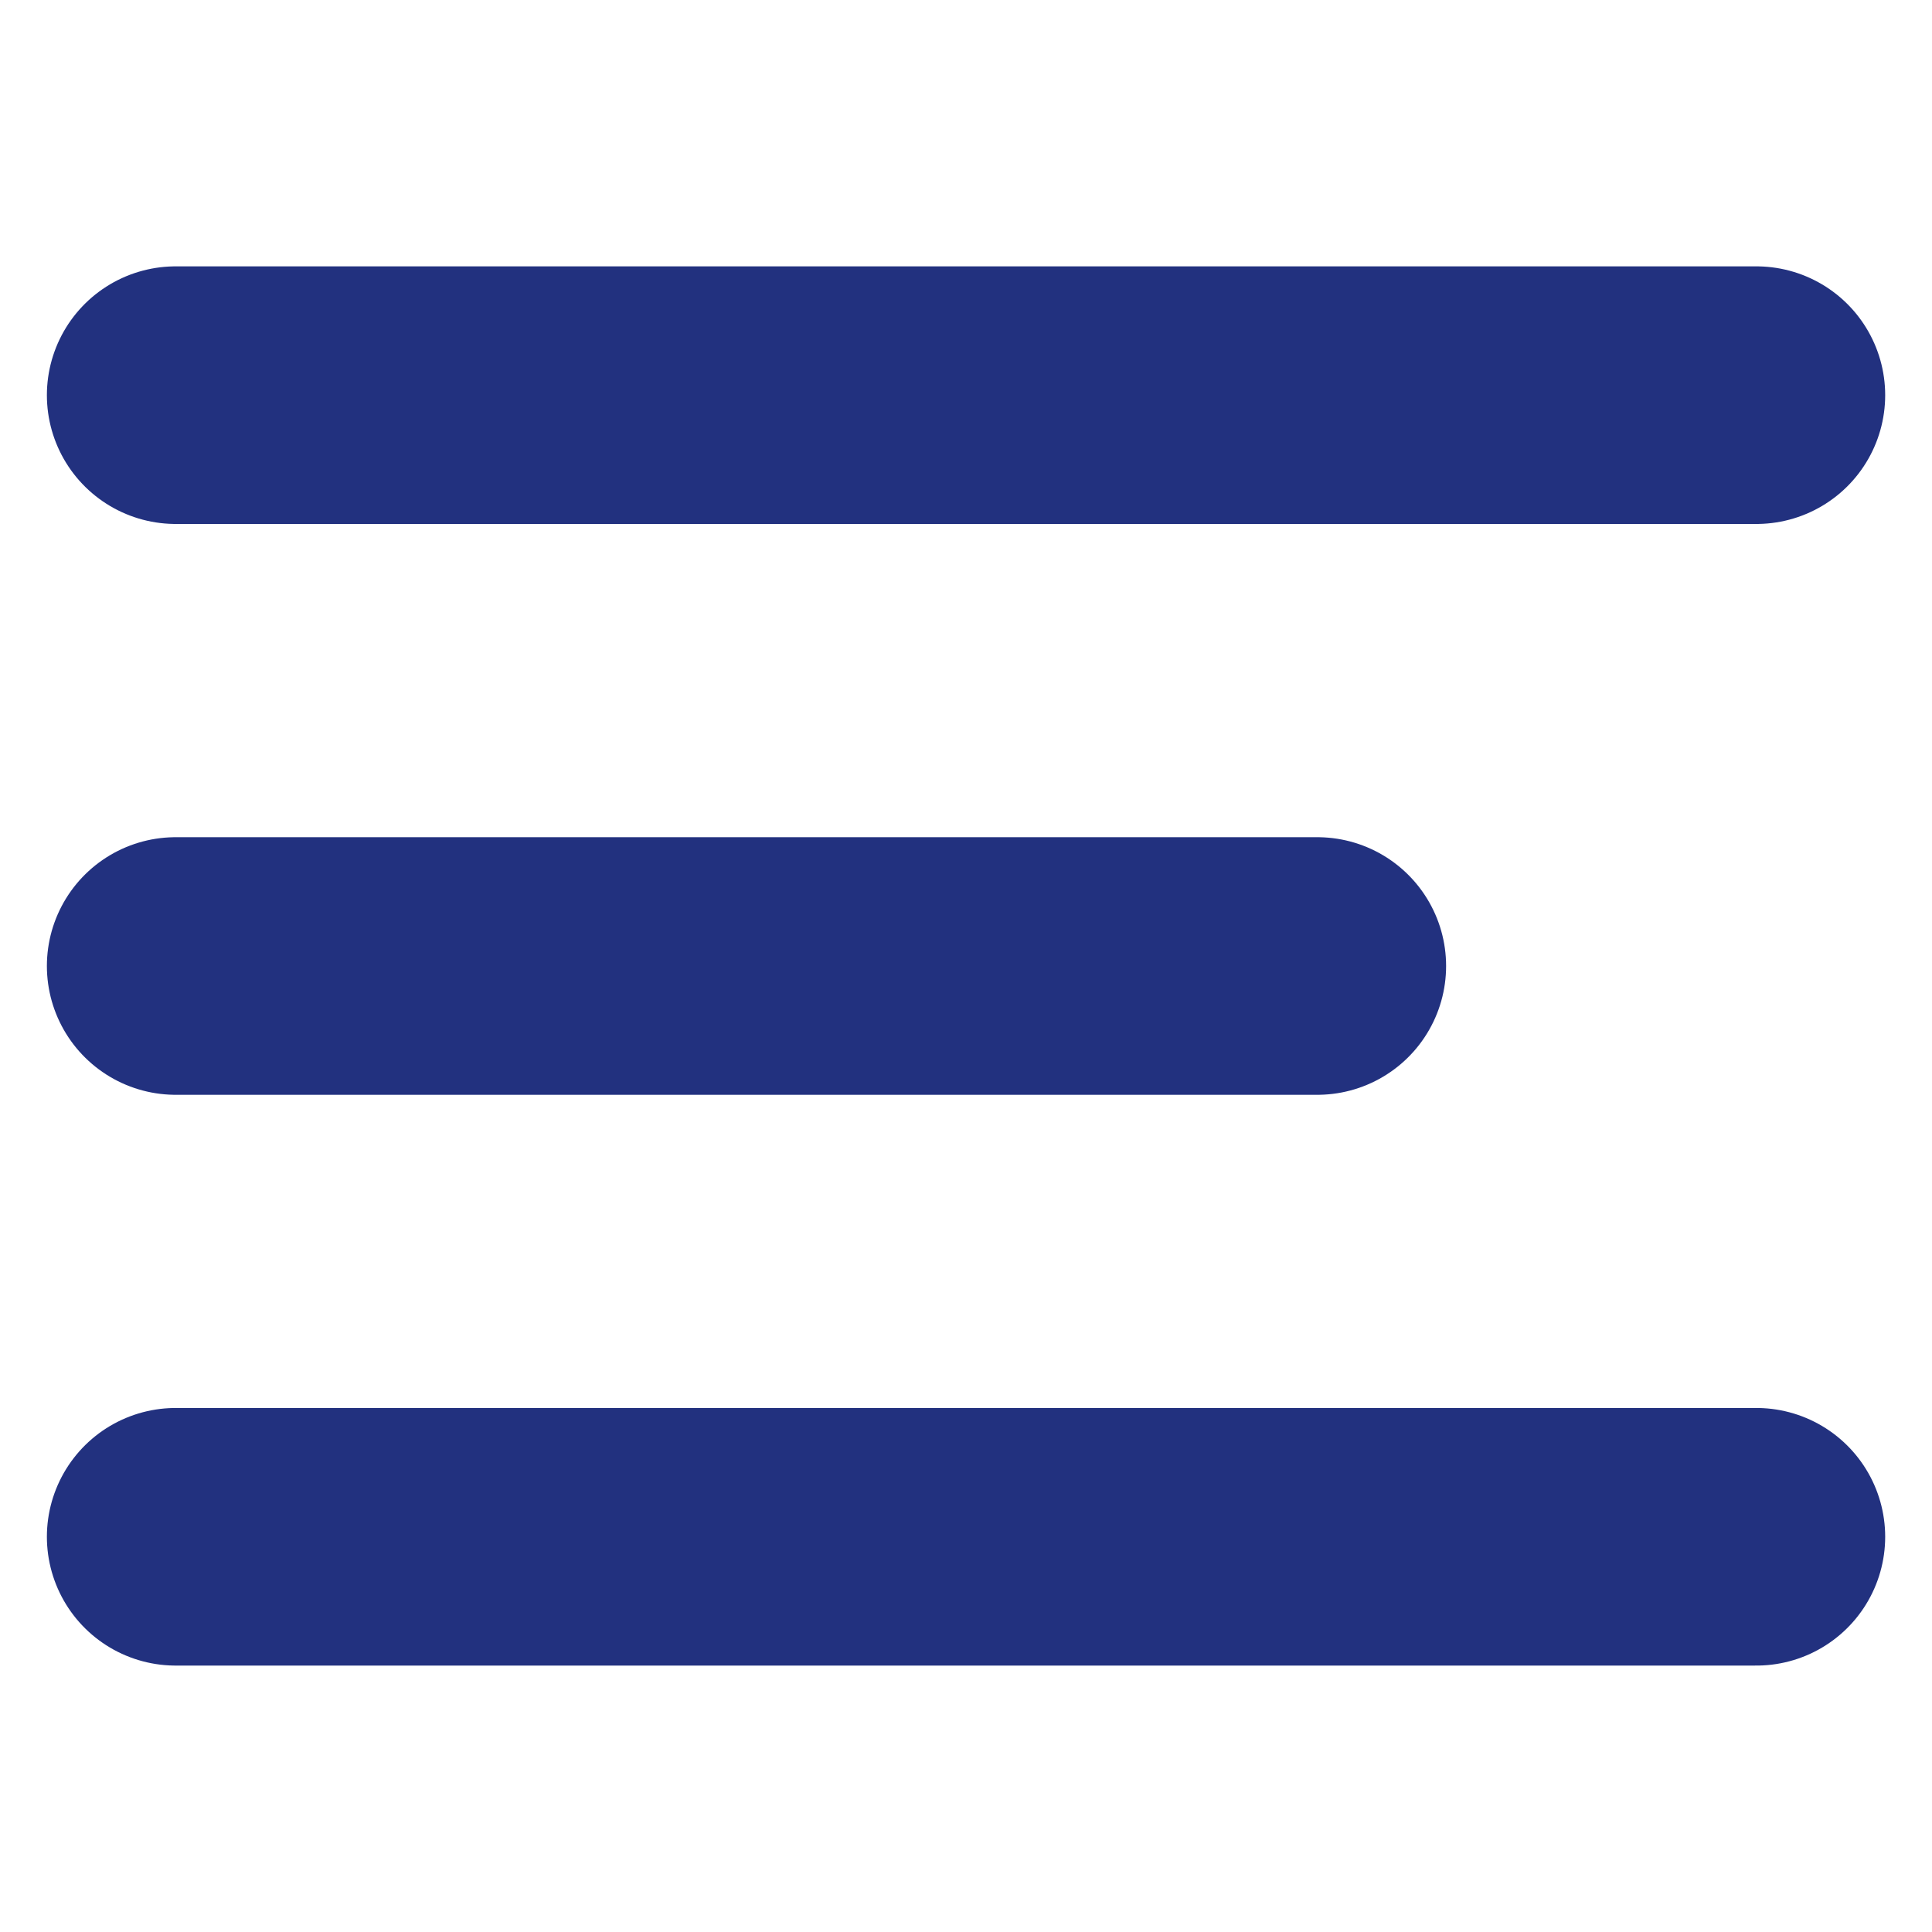
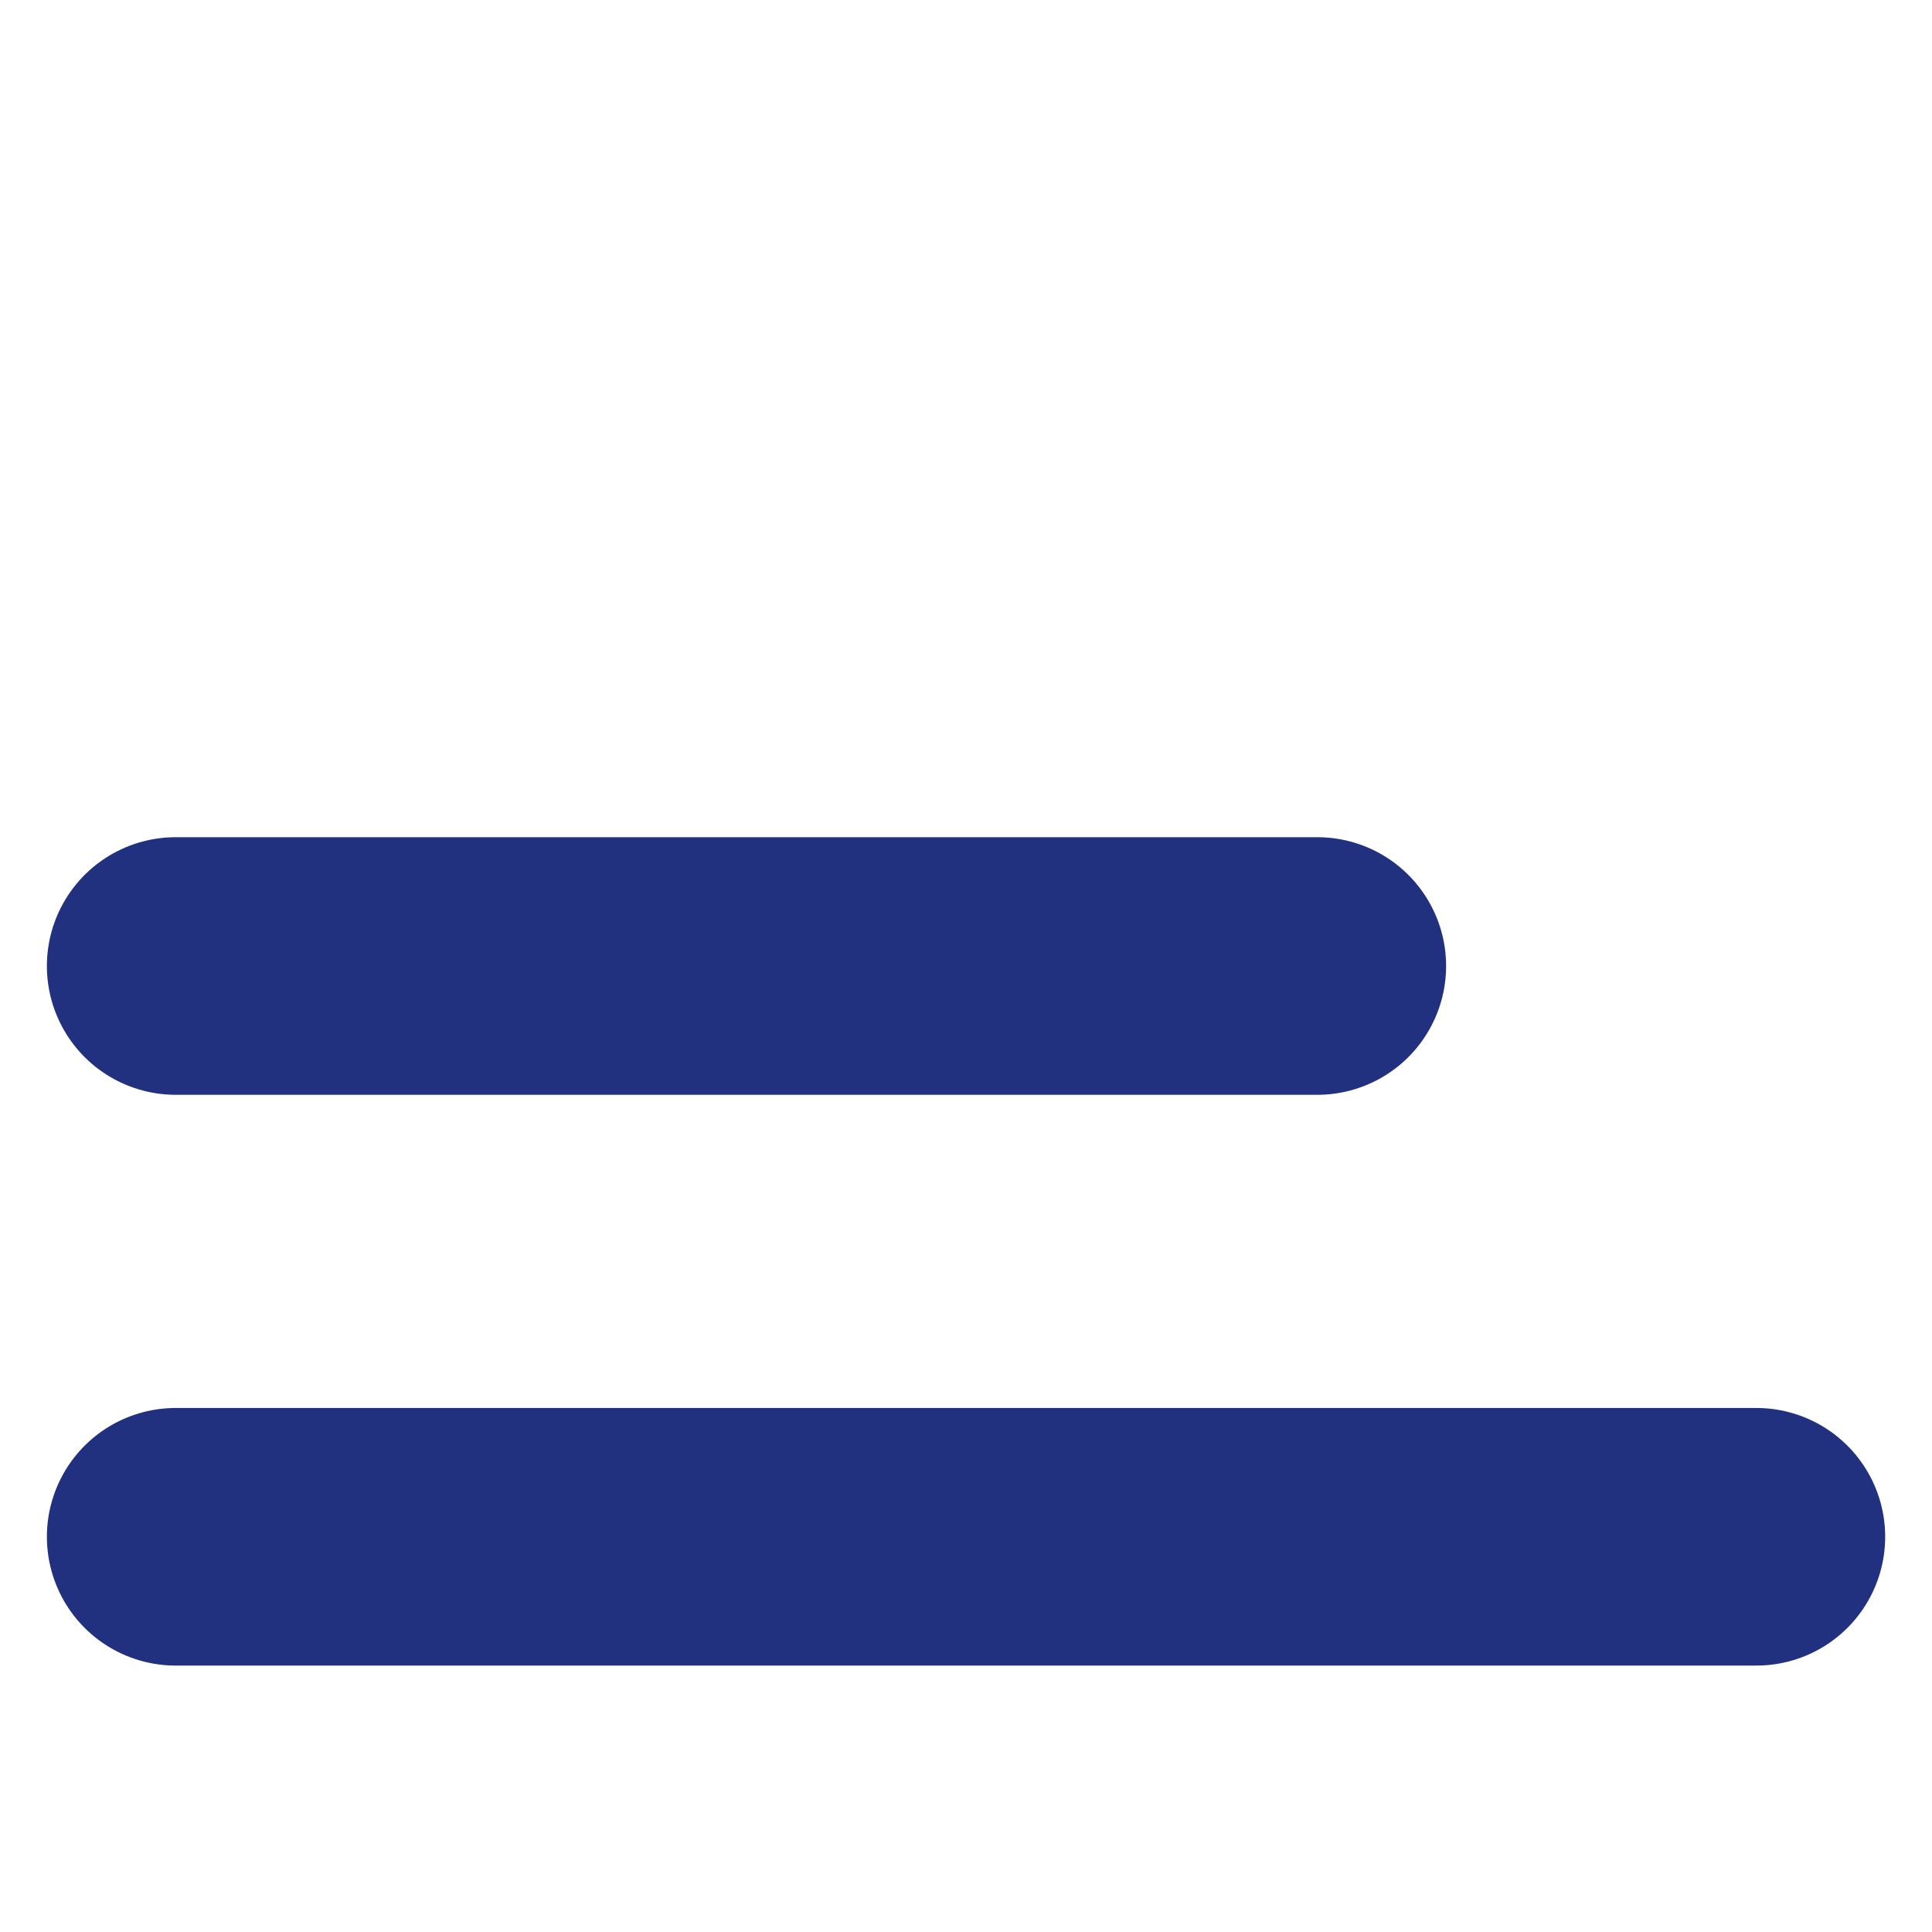
<svg xmlns="http://www.w3.org/2000/svg" width="30" height="30" viewBox="0 0 30 30" fill="none">
-   <path d="M2.728 6.136H27.273" stroke="#22317F" stroke-width="4" stroke-linecap="round" />
  <path d="M2.728 15H20.455" stroke="#22317F" stroke-width="4" stroke-linecap="round" />
  <path d="M2.728 23.863H27.273" stroke="#22317F" stroke-width="4" stroke-linecap="round" />
</svg>